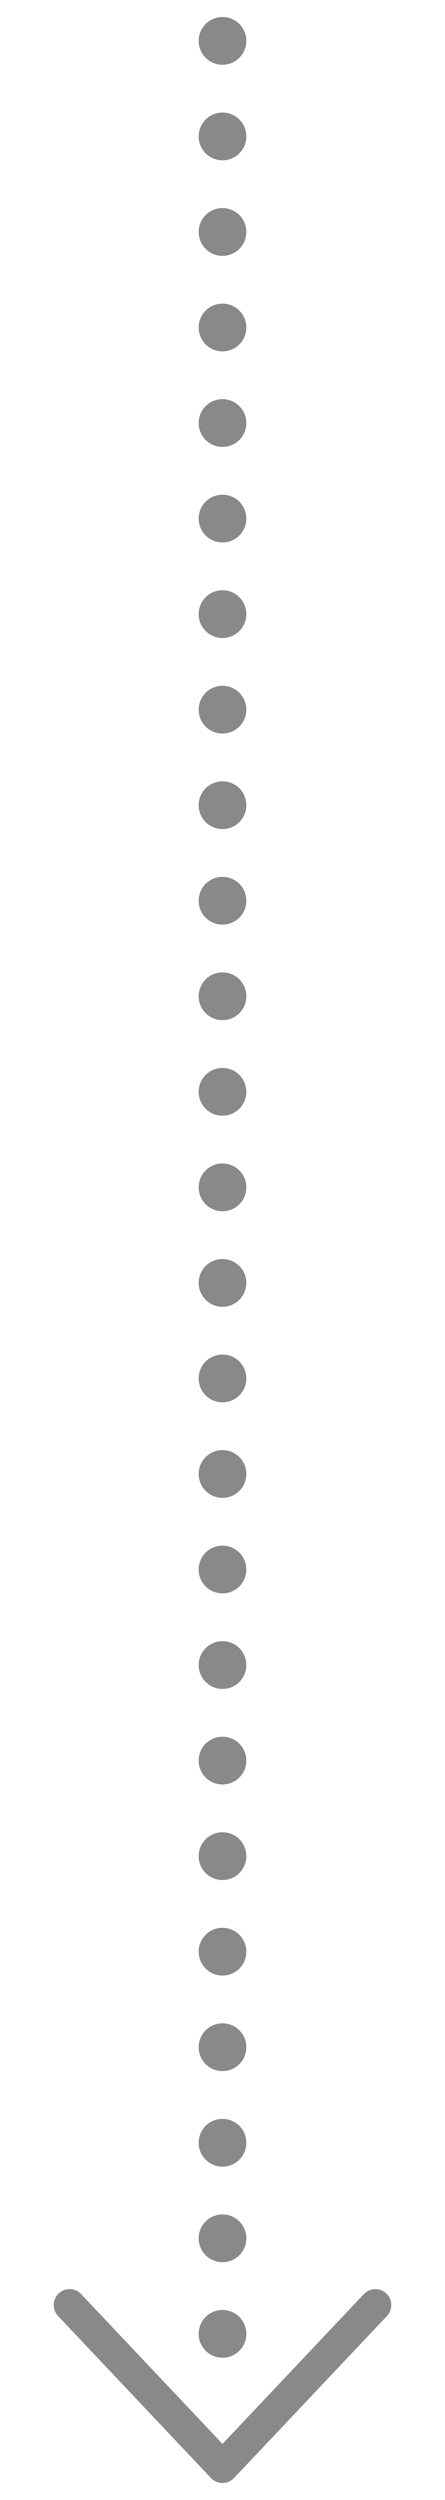
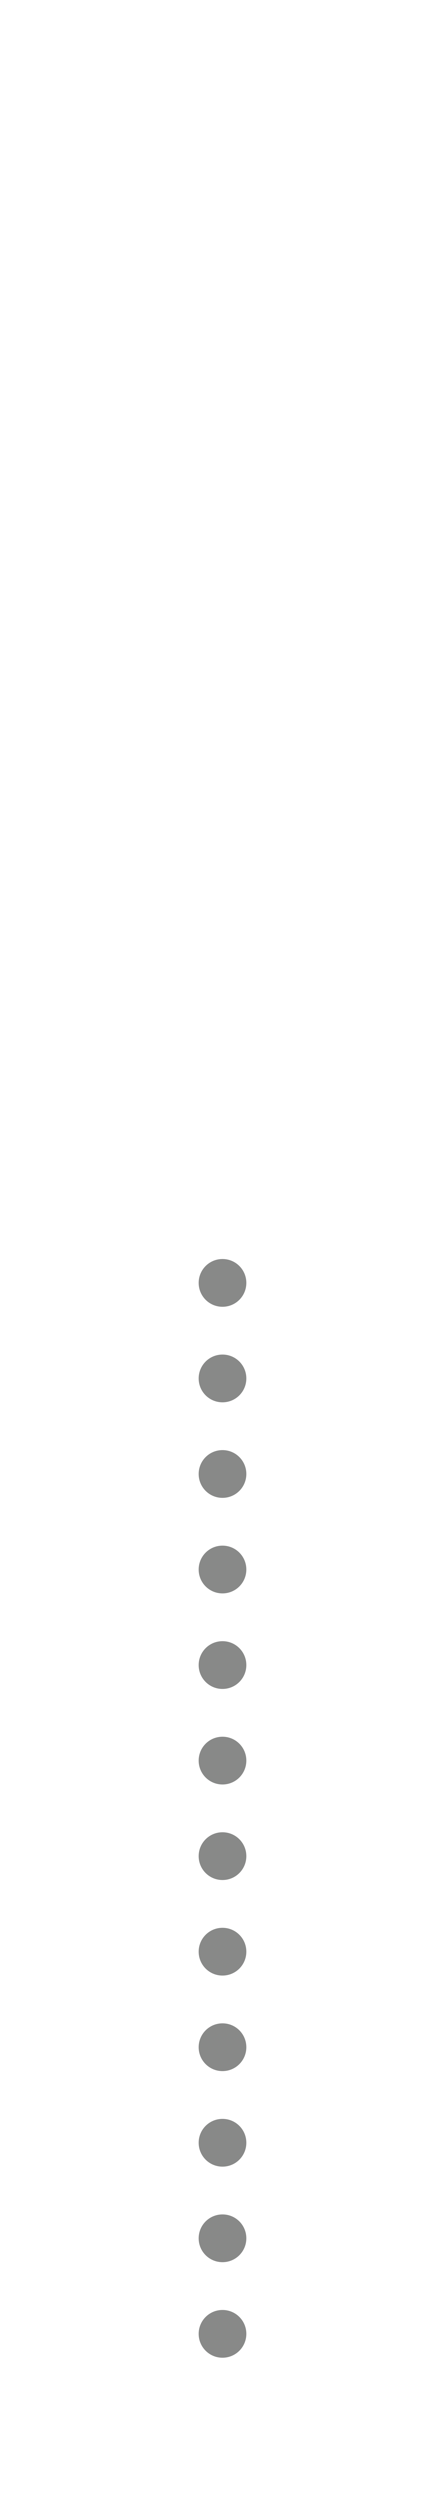
<svg xmlns="http://www.w3.org/2000/svg" version="1.1" id="レイヤー_2" x="0px" y="0px" viewBox="0 0 28 157" style="enable-background:new 0 0 28 157;" xml:space="preserve">
  <g>
-     <path style="fill:#888988;" d="M12.5,74.567c0-0.83,0.67-1.5,1.5-1.5l0,0c0.83,0,1.5,0.67,1.5,1.5l0,0c0,0.83-0.67,1.5-1.5,1.5l0,0   C13.17,76.067,12.5,75.397,12.5,74.567z M12.5,68.567c0-0.83,0.67-1.5,1.5-1.5l0,0c0.83,0,1.5,0.67,1.5,1.5l0,0   c0,0.83-0.67,1.5-1.5,1.5l0,0C13.17,70.067,12.5,69.397,12.5,68.567z M12.5,62.567c0-0.83,0.67-1.5,1.5-1.5l0,0   c0.83,0,1.5,0.67,1.5,1.5l0,0c0,0.83-0.67,1.5-1.5,1.5l0,0C13.17,64.067,12.5,63.397,12.5,62.567z M12.5,56.567   c0-0.83,0.67-1.5,1.5-1.5l0,0c0.83,0,1.5,0.67,1.5,1.5l0,0c0,0.83-0.67,1.5-1.5,1.5l0,0C13.17,58.067,12.5,57.397,12.5,56.567z    M12.5,50.567c0-0.83,0.67-1.5,1.5-1.5l0,0c0.83,0,1.5,0.67,1.5,1.5l0,0c0,0.83-0.67,1.5-1.5,1.5l0,0   C13.17,52.067,12.5,51.397,12.5,50.567z M12.5,44.567c0-0.83,0.67-1.5,1.5-1.5l0,0c0.83,0,1.5,0.67,1.5,1.5l0,0   c0,0.83-0.67,1.5-1.5,1.5l0,0C13.17,46.067,12.5,45.397,12.5,44.567z M12.5,38.567c0-0.83,0.67-1.5,1.5-1.5l0,0   c0.83,0,1.5,0.67,1.5,1.5l0,0c0,0.83-0.67,1.5-1.5,1.5l0,0C13.17,40.067,12.5,39.397,12.5,38.567z M12.5,32.567   c0-0.83,0.67-1.5,1.5-1.5l0,0c0.83,0,1.5,0.67,1.5,1.5l0,0c0,0.83-0.67,1.5-1.5,1.5l0,0C13.17,34.067,12.5,33.397,12.5,32.567z    M12.5,26.567c0-0.83,0.67-1.5,1.5-1.5l0,0c0.83,0,1.5,0.67,1.5,1.5l0,0c0,0.83-0.67,1.5-1.5,1.5l0,0   C13.17,28.067,12.5,27.397,12.5,26.567z M12.5,20.567c0-0.83,0.67-1.5,1.5-1.5l0,0c0.83,0,1.5,0.67,1.5,1.5l0,0   c0,0.83-0.67,1.5-1.5,1.5l0,0C13.17,22.067,12.5,21.397,12.5,20.567z M12.5,14.567c0-0.83,0.67-1.5,1.5-1.5l0,0   c0.83,0,1.5,0.67,1.5,1.5l0,0c0,0.83-0.67,1.5-1.5,1.5l0,0C13.17,16.067,12.5,15.397,12.5,14.567z M12.5,8.567   c0-0.83,0.67-1.5,1.5-1.5l0,0c0.83,0,1.5,0.67,1.5,1.5l0,0c0,0.83-0.67,1.5-1.5,1.5l0,0C13.17,10.067,12.5,9.397,12.5,8.567z    M12.5,2.567c0-0.83,0.67-1.5,1.5-1.5l0,0c0.83,0,1.5,0.67,1.5,1.5l0,0c0,0.83-0.67,1.5-1.5,1.5l0,0   C13.17,4.067,12.5,3.397,12.5,2.567z" />
    <path style="fill:#888988;" d="M12.5,146.567c0-0.83,0.67-1.5,1.5-1.5l0,0c0.83,0,1.5,0.67,1.5,1.5l0,0c0,0.83-0.67,1.5-1.5,1.5l0,0   C13.17,148.067,12.5,147.397,12.5,146.567z M12.5,140.567c0-0.83,0.67-1.5,1.5-1.5l0,0c0.83,0,1.5,0.67,1.5,1.5l0,0   c0,0.83-0.67,1.5-1.5,1.5l0,0C13.17,142.067,12.5,141.397,12.5,140.567z M12.5,134.567c0-0.83,0.67-1.5,1.5-1.5l0,0   c0.83,0,1.5,0.67,1.5,1.5l0,0c0,0.83-0.67,1.5-1.5,1.5l0,0C13.17,136.067,12.5,135.397,12.5,134.567z M12.5,128.567   c0-0.83,0.67-1.5,1.5-1.5l0,0c0.83,0,1.5,0.67,1.5,1.5l0,0c0,0.83-0.67,1.5-1.5,1.5l0,0C13.17,130.067,12.5,129.397,12.5,128.567z    M12.5,122.567c0-0.83,0.67-1.5,1.5-1.5l0,0c0.83,0,1.5,0.67,1.5,1.5l0,0c0,0.83-0.67,1.5-1.5,1.5l0,0   C13.17,124.067,12.5,123.397,12.5,122.567z M12.5,116.567c0-0.83,0.67-1.5,1.5-1.5l0,0c0.83,0,1.5,0.67,1.5,1.5l0,0   c0,0.83-0.67,1.5-1.5,1.5l0,0C13.17,118.067,12.5,117.397,12.5,116.567z M12.5,110.567c0-0.83,0.67-1.5,1.5-1.5l0,0   c0.83,0,1.5,0.67,1.5,1.5l0,0c0,0.83-0.67,1.5-1.5,1.5l0,0C13.17,112.067,12.5,111.397,12.5,110.567z M12.5,104.567   c0-0.83,0.67-1.5,1.5-1.5l0,0c0.83,0,1.5,0.67,1.5,1.5l0,0c0,0.83-0.67,1.5-1.5,1.5l0,0C13.17,106.067,12.5,105.397,12.5,104.567z    M12.5,98.567c0-0.83,0.67-1.5,1.5-1.5l0,0c0.83,0,1.5,0.67,1.5,1.5l0,0c0,0.83-0.67,1.5-1.5,1.5l0,0   C13.17,100.067,12.5,99.397,12.5,98.567z M12.5,92.567c0-0.83,0.67-1.5,1.5-1.5l0,0c0.83,0,1.5,0.67,1.5,1.5l0,0   c0,0.83-0.67,1.5-1.5,1.5l0,0C13.17,94.067,12.5,93.397,12.5,92.567z M12.5,86.567c0-0.83,0.67-1.5,1.5-1.5l0,0   c0.83,0,1.5,0.67,1.5,1.5l0,0c0,0.83-0.67,1.5-1.5,1.5l0,0C13.17,88.067,12.5,87.397,12.5,86.567z M12.5,80.567   c0-0.83,0.67-1.5,1.5-1.5l0,0c0.83,0,1.5,0.67,1.5,1.5l0,0c0,0.83-0.67,1.5-1.5,1.5l0,0C13.17,82.067,12.5,81.397,12.5,80.567z" />
-     <path style="fill:#888988;" d="M14,155.933c-0.275,0-0.538-0.113-0.727-0.312l-9.62-10.174c-0.38-0.401-0.361-1.034,0.039-1.414   c0.4-0.379,1.034-0.363,1.414,0.039L14,153.478l8.894-9.406c0.38-0.402,1.014-0.418,1.414-0.039c0.4,0.38,0.419,1.013,0.039,1.414   l-9.62,10.174C14.538,155.819,14.275,155.933,14,155.933z" />
  </g>
</svg>